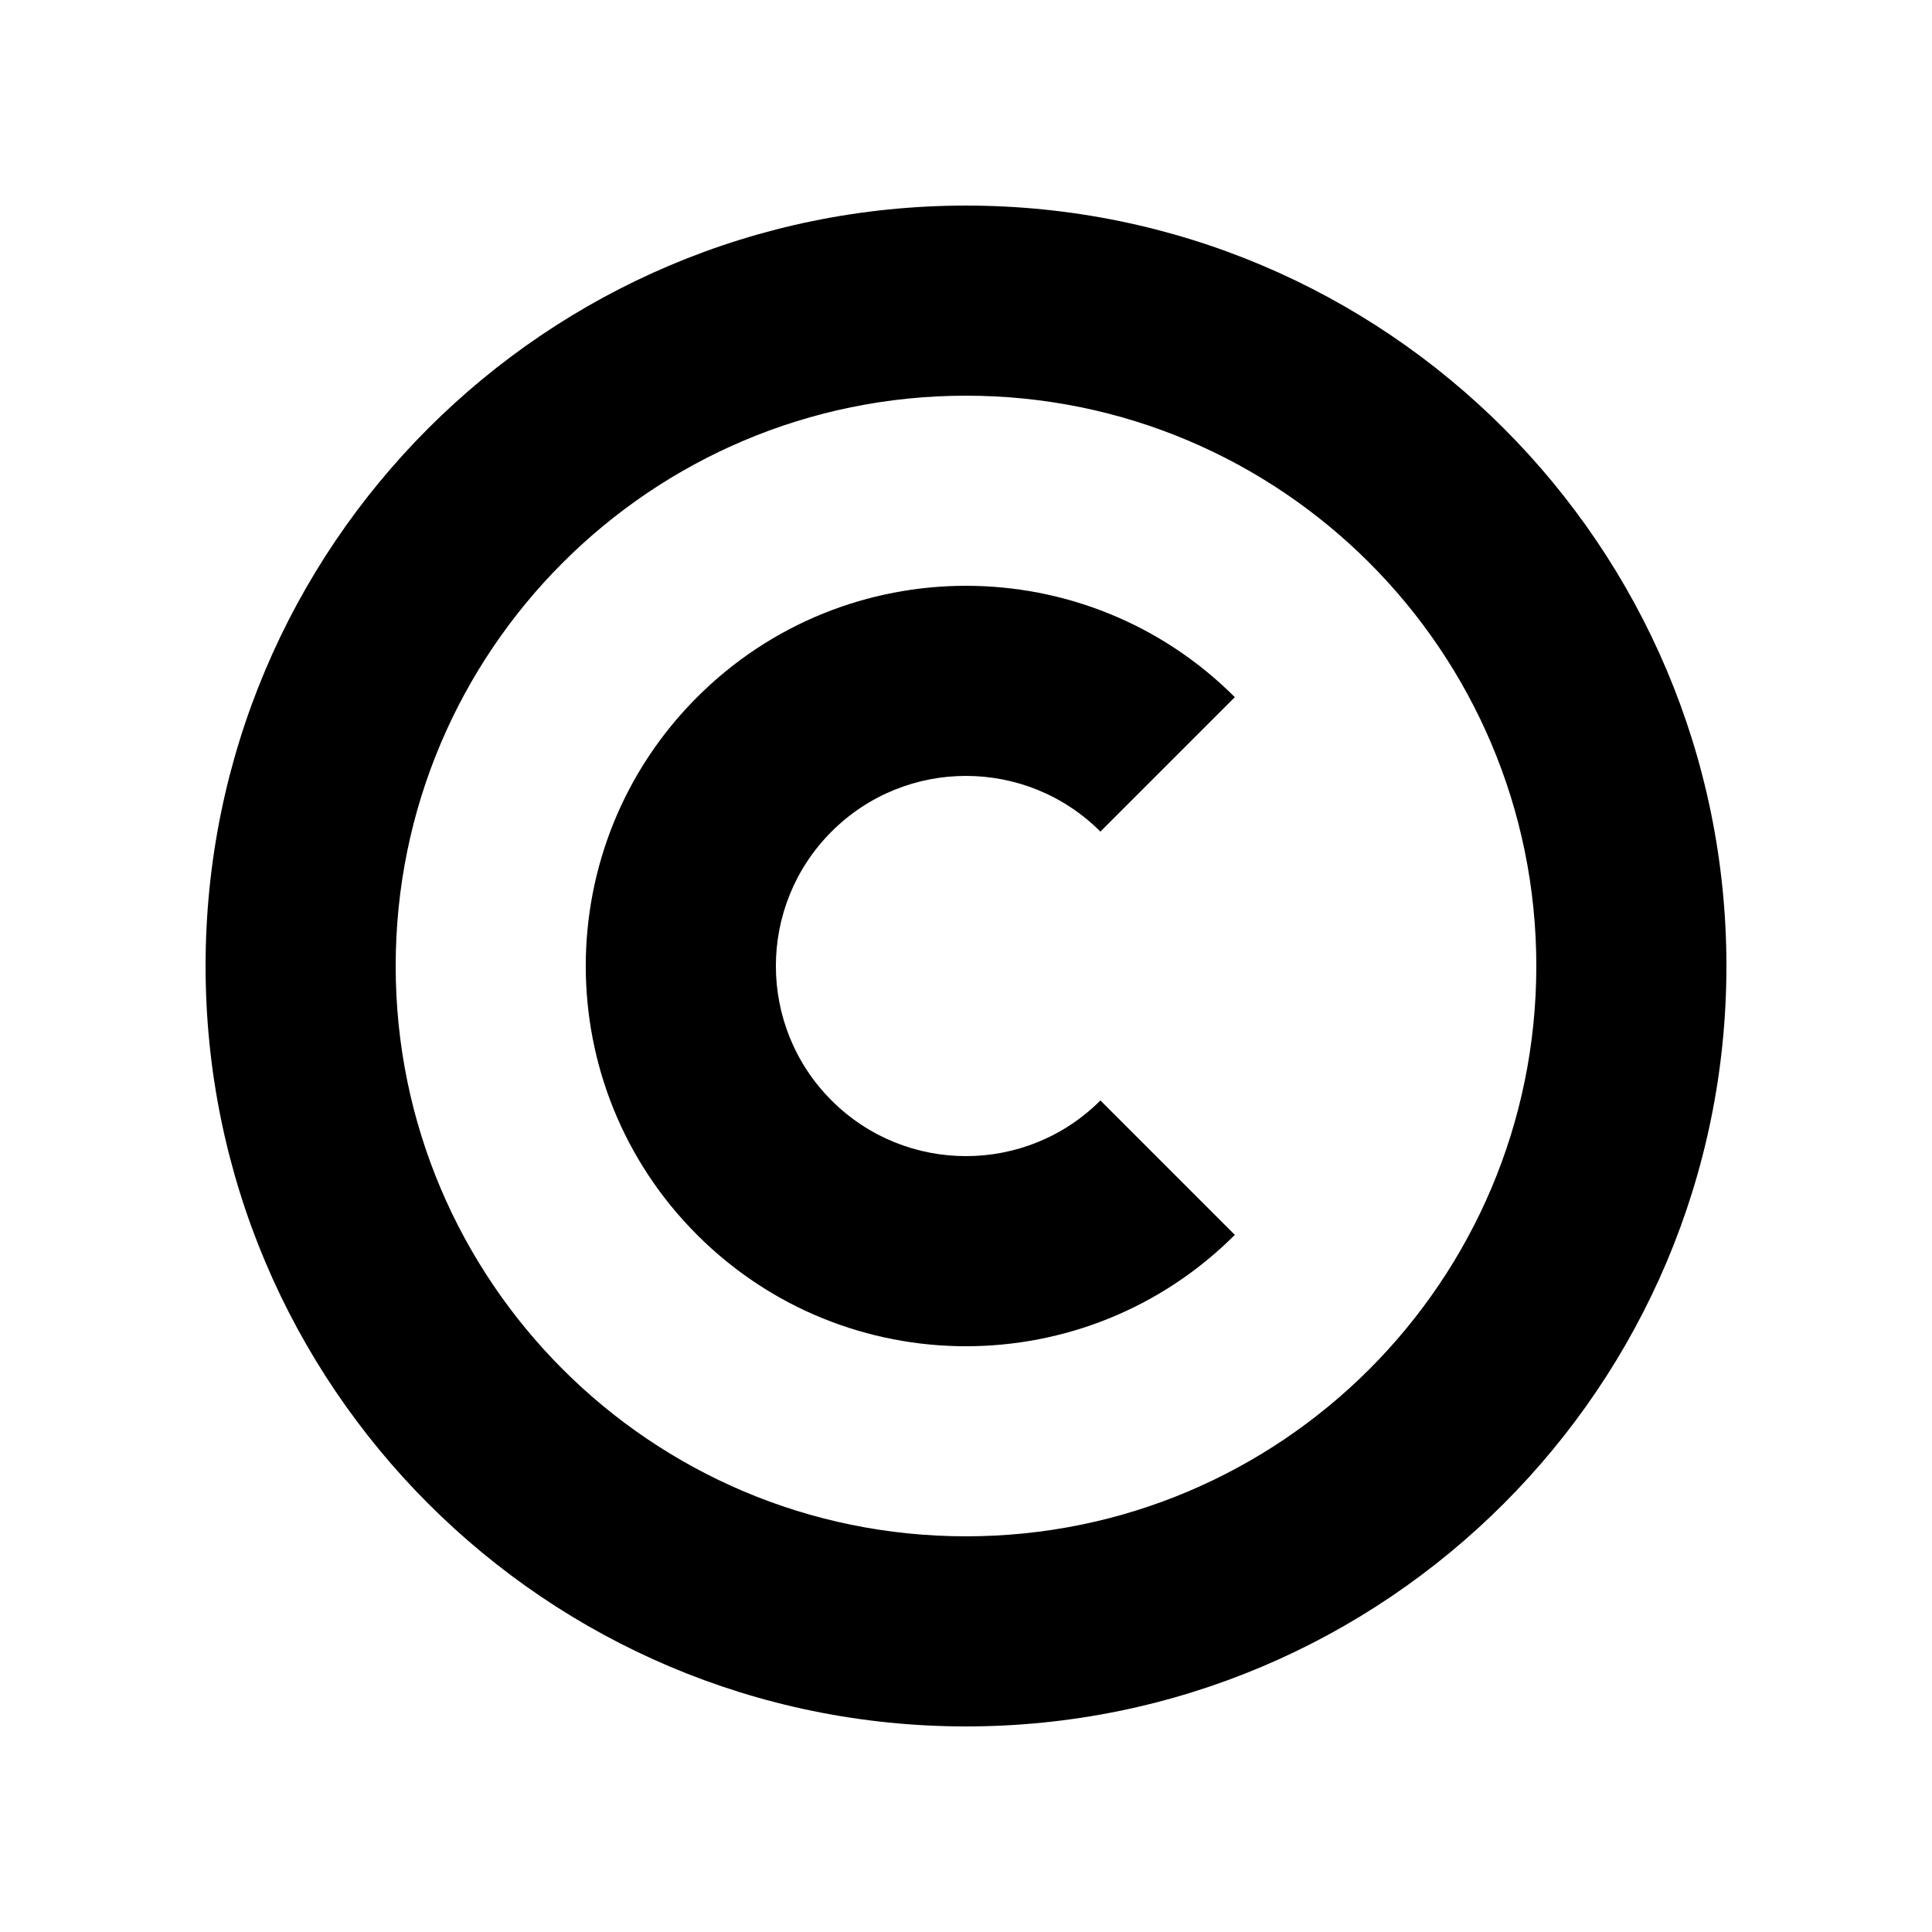
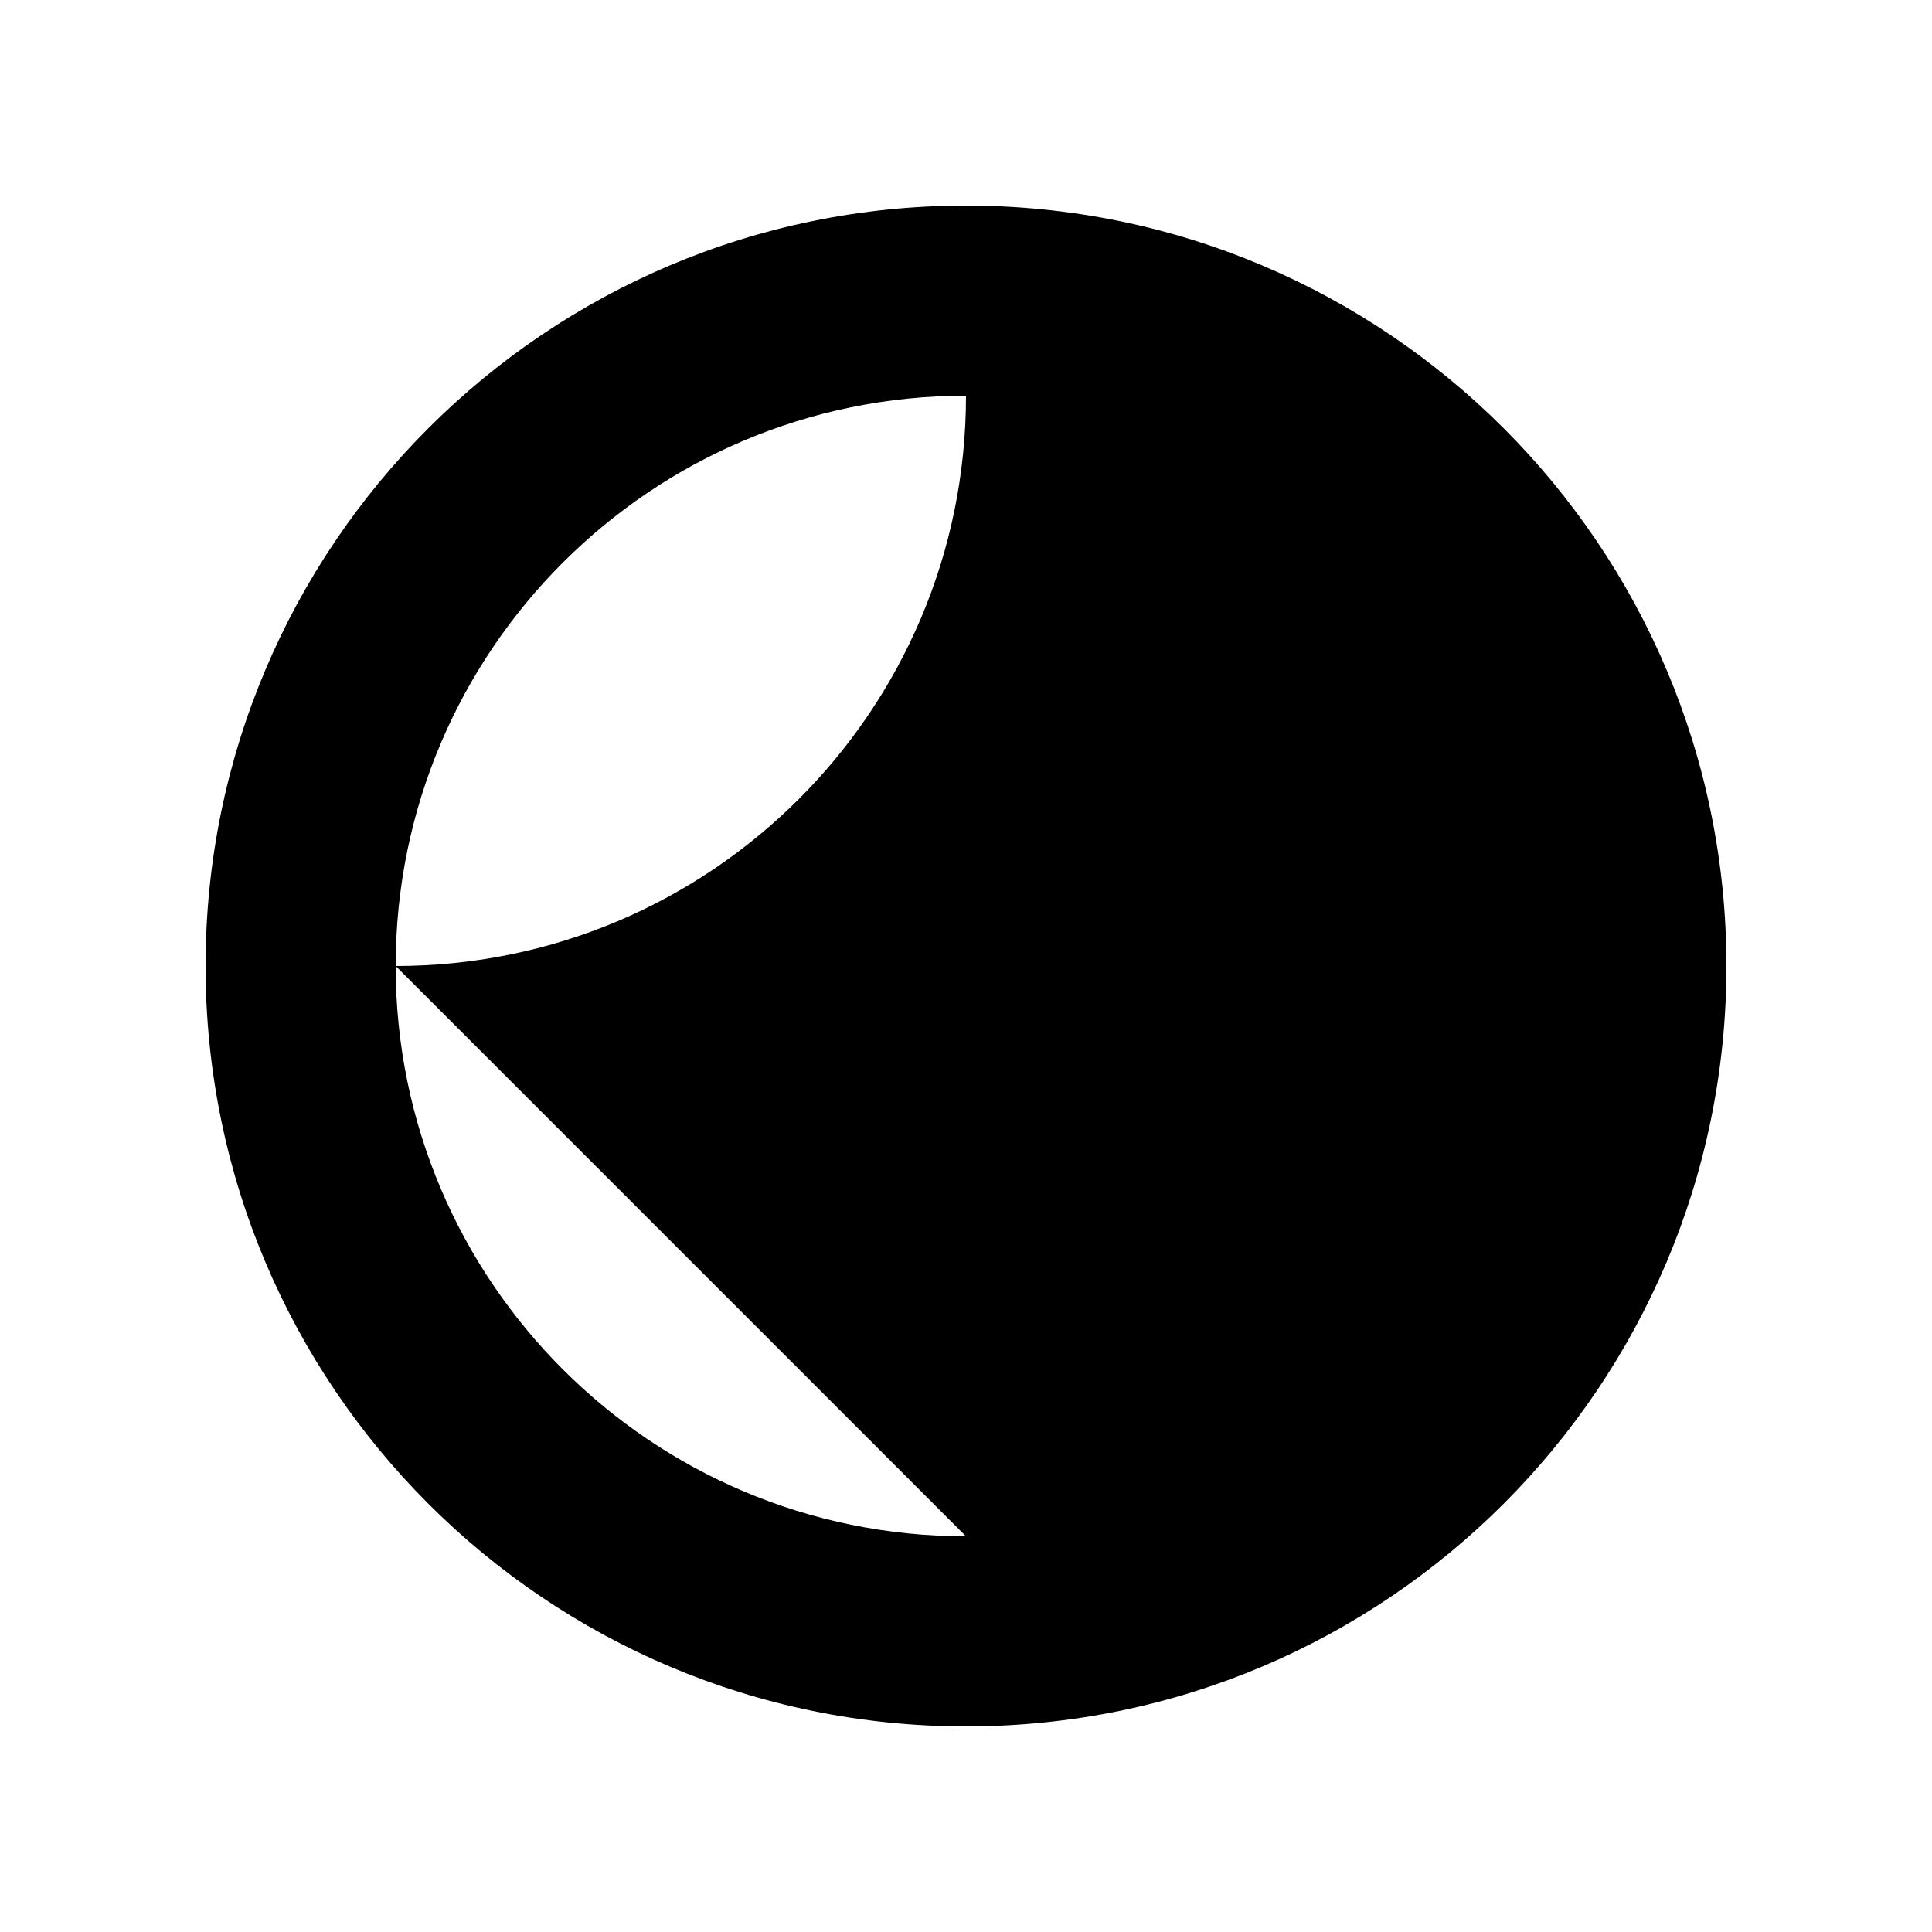
<svg xmlns="http://www.w3.org/2000/svg" fill="#000000" width="800px" height="800px" version="1.1" viewBox="144 144 512 512">
  <g>
-     <path d="m435.62 364.38 35.625-35.625c-39.348-39.352-103.15-39.352-142.5 0-39.352 39.348-39.352 103.15 0 142.5 39.348 39.352 103.15 39.352 142.5 0l-35.625-35.625c-19.672 19.672-51.574 19.672-71.25 0-19.672-19.672-19.672-51.574 0-71.25 19.676-19.676 51.578-19.676 71.25 0.004z" />
-     <path d="m400 198.48c-111.3 0-201.52 90.223-201.52 201.52 0 111.3 90.223 201.52 201.52 201.52 111.3 0 201.52-90.223 201.52-201.52 0-111.3-90.223-201.52-201.52-201.52zm0 352.66c-83.477 0-151.14-67.668-151.14-151.14 0-83.477 67.668-151.14 151.14-151.14s151.14 67.668 151.14 151.14c-0.004 83.48-67.668 151.14-151.14 151.14z" />
+     <path d="m400 198.48c-111.3 0-201.52 90.223-201.52 201.52 0 111.3 90.223 201.52 201.52 201.52 111.3 0 201.52-90.223 201.52-201.52 0-111.3-90.223-201.52-201.52-201.52zm0 352.66c-83.477 0-151.14-67.668-151.14-151.14 0-83.477 67.668-151.14 151.14-151.14c-0.004 83.48-67.668 151.14-151.14 151.14z" />
  </g>
</svg>